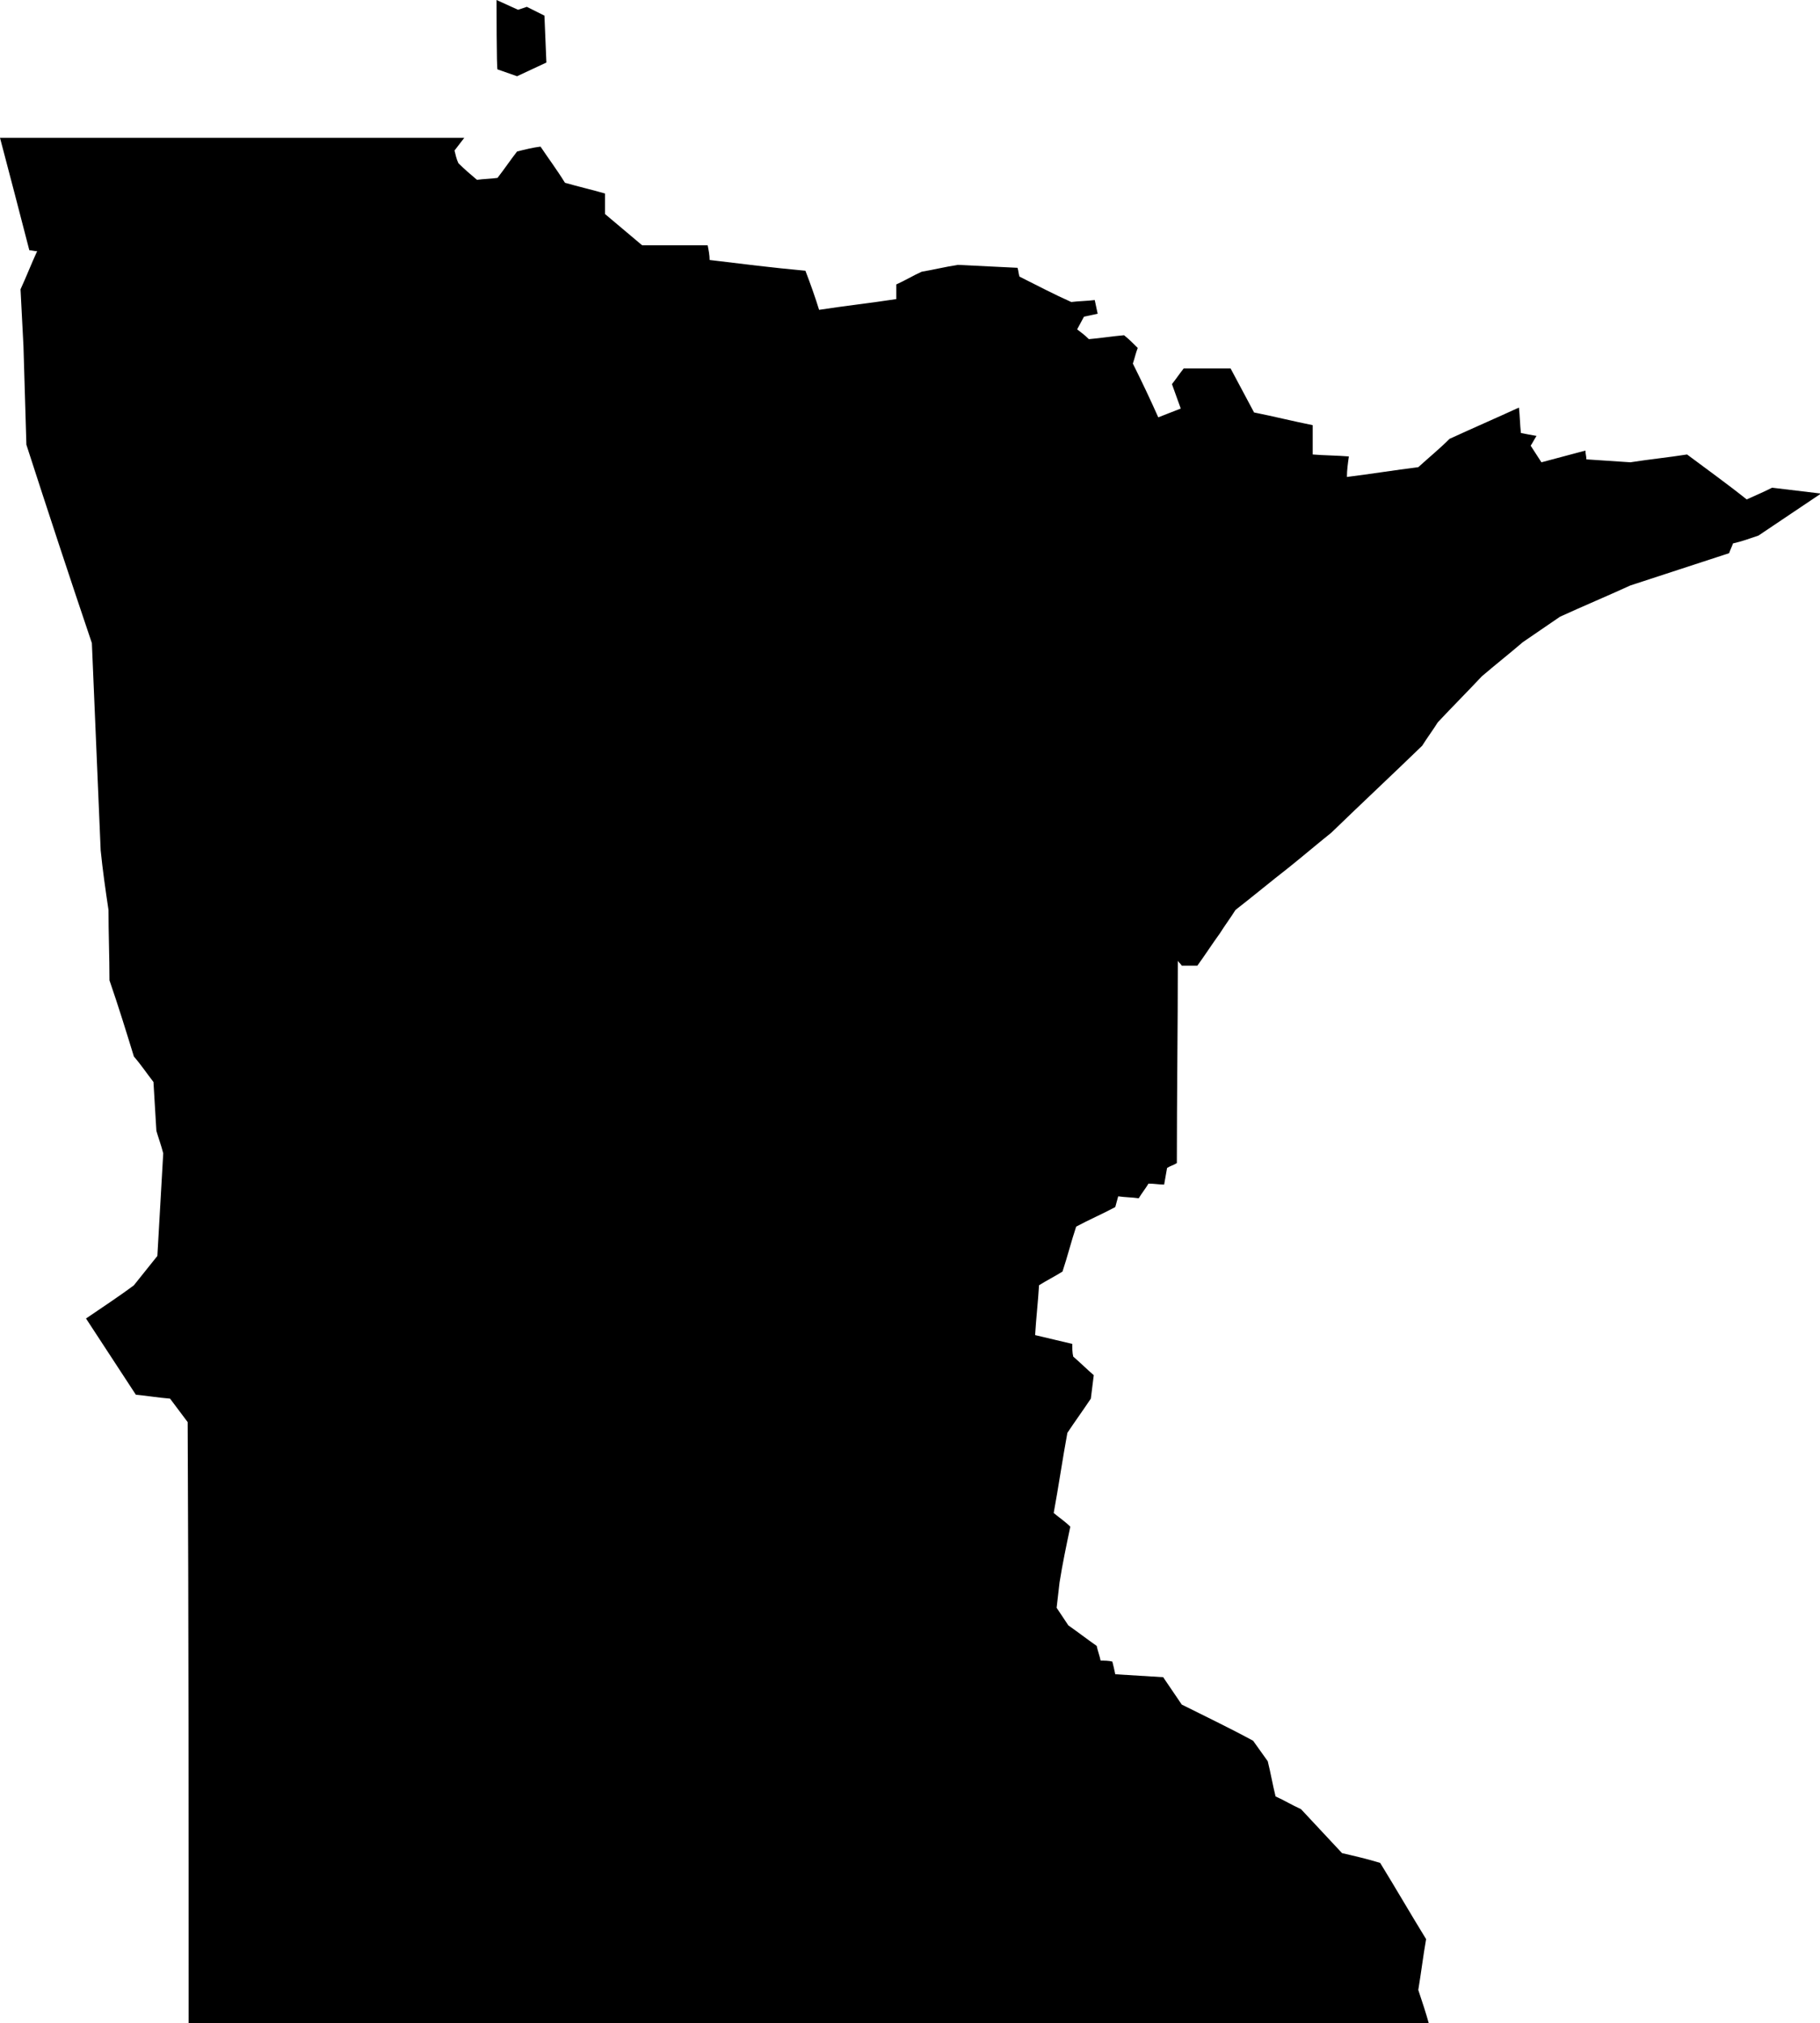
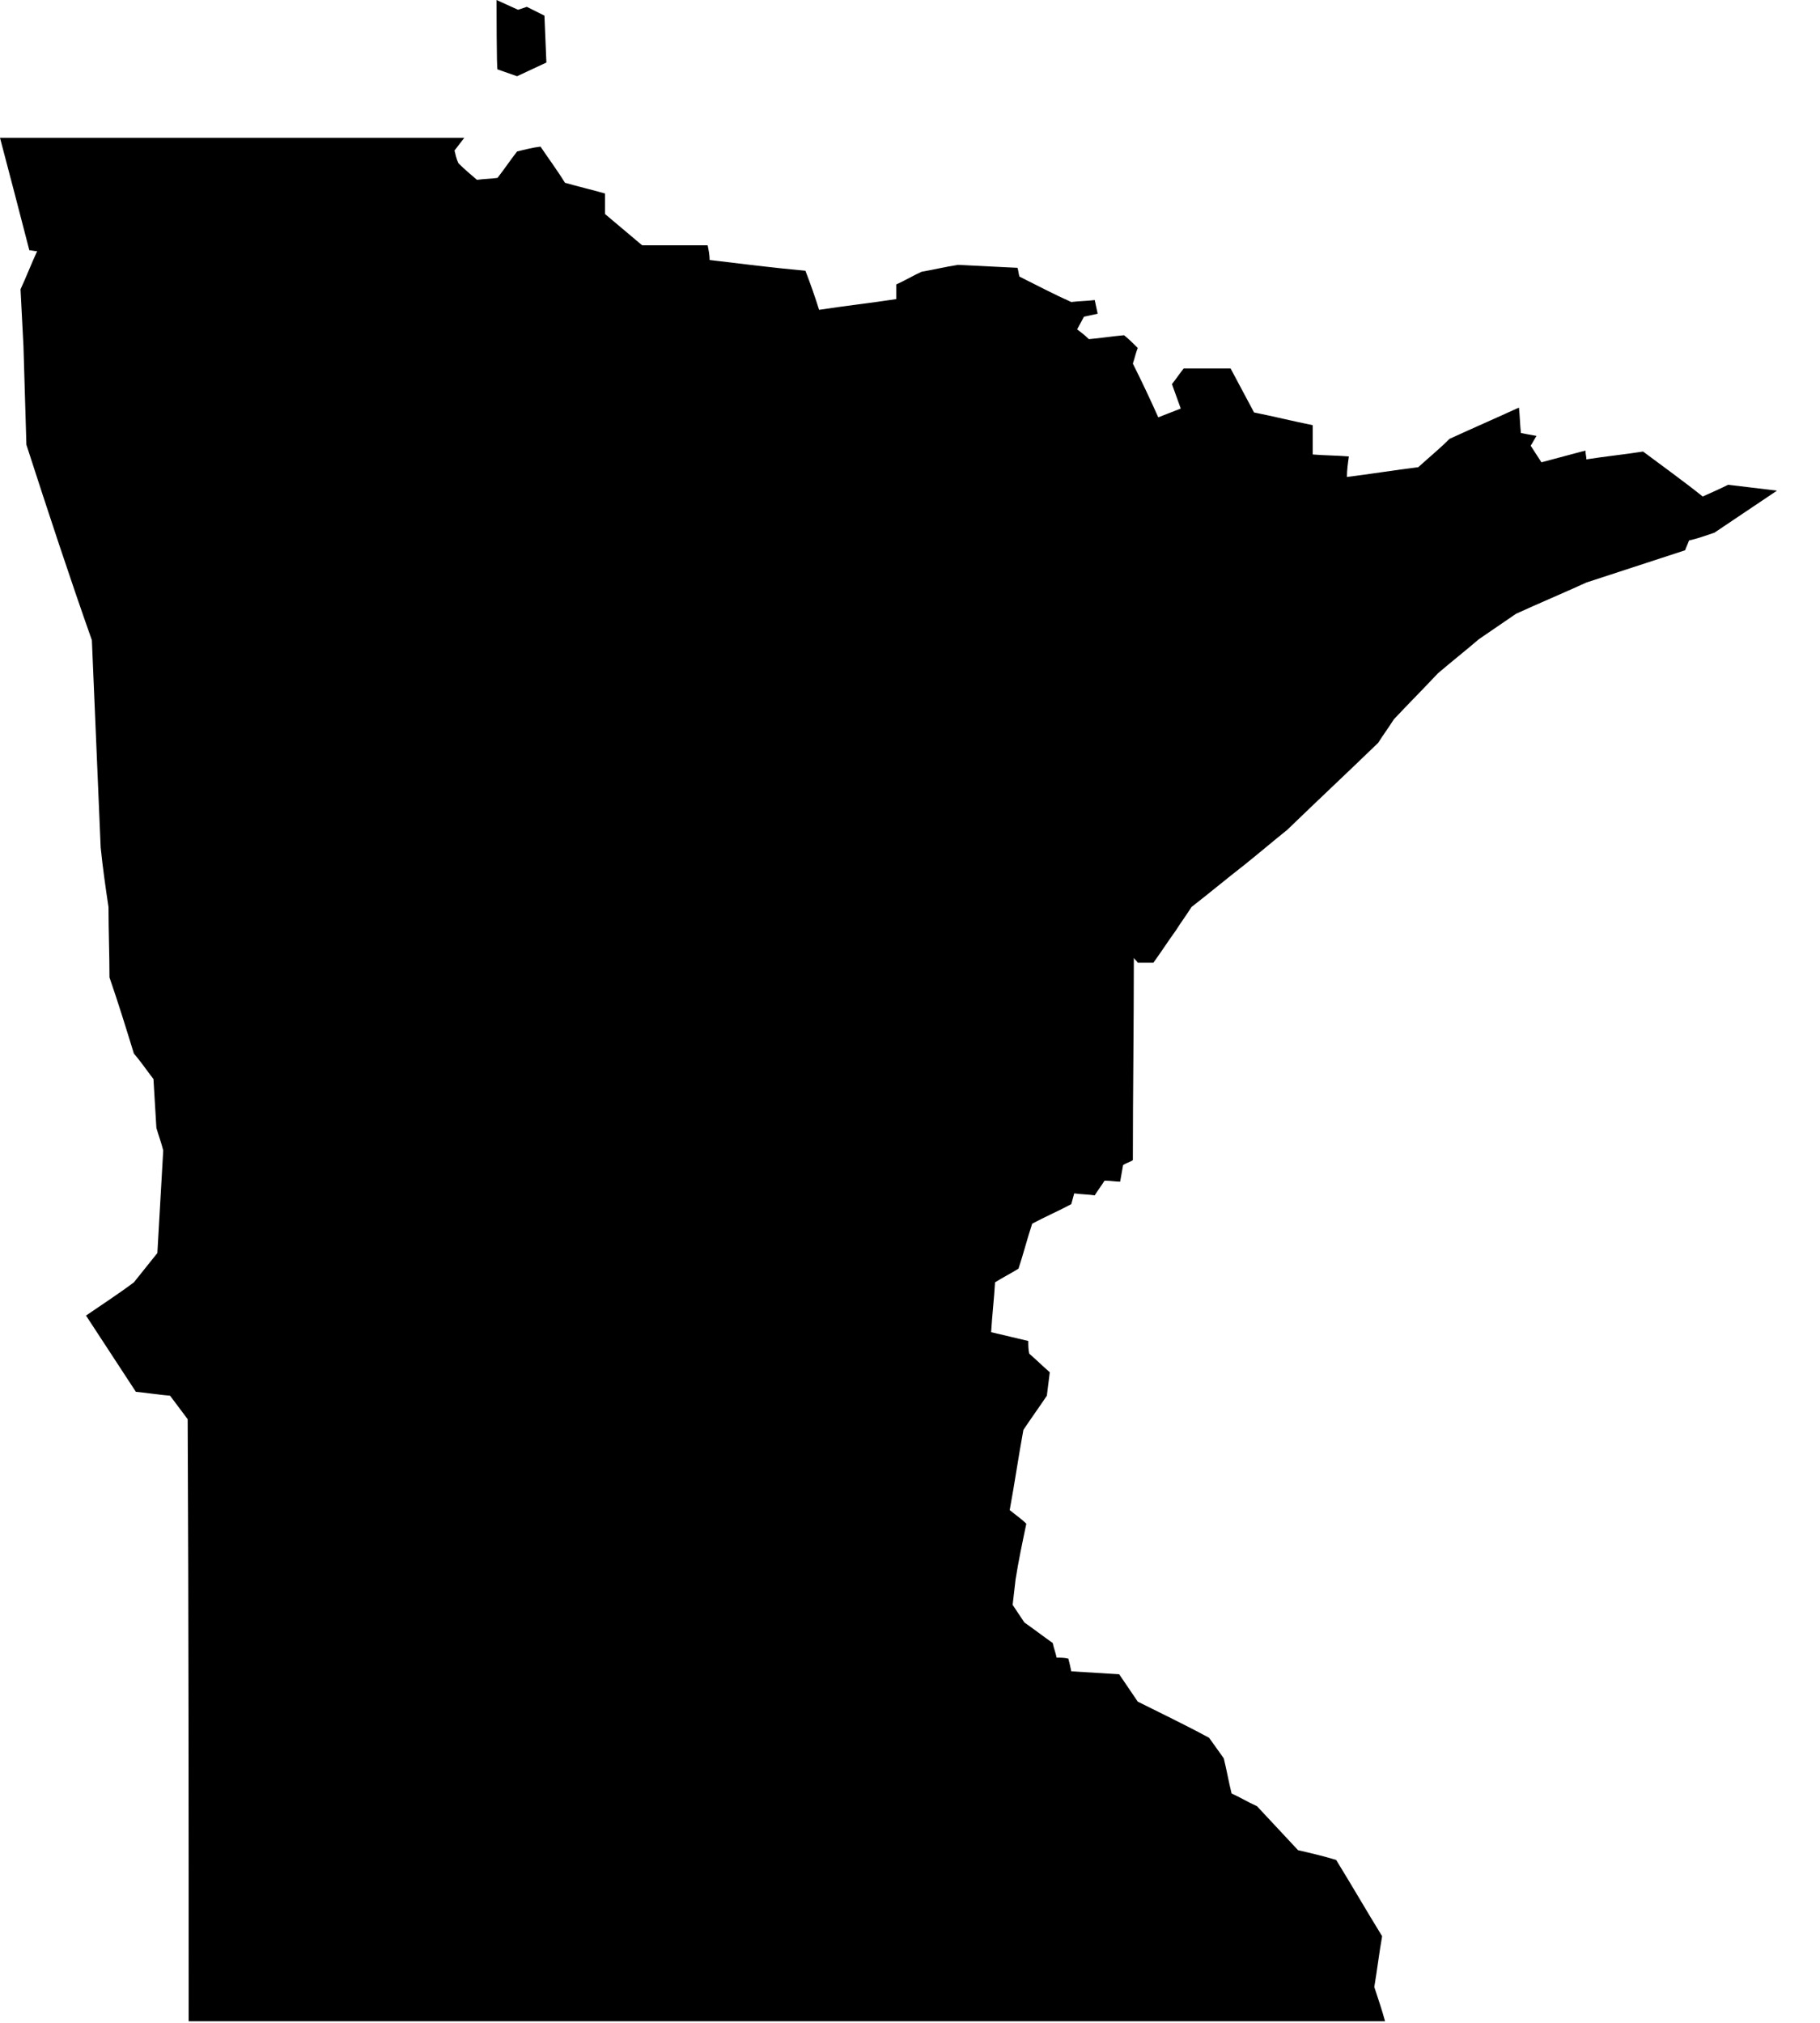
<svg xmlns="http://www.w3.org/2000/svg" viewBox="0 0 186.2 207">
-   <path d="M0 14.1h47.5c-.3.4-.7.9-1 1.3.1.4.2.9.4 1.3.6.6 1.3 1.2 1.9 1.7.7-.1 1.4-.1 2.1-.2.7-.9 1.3-1.8 2-2.7.8-.2 1.6-.4 2.4-.5.8 1.2 1.7 2.4 2.5 3.7 1.4.4 2.7.7 4.1 1.1v2.1c1.3 1.1 2.5 2.1 3.8 3.2h6.7c.1.5.2 1 .2 1.5 3.3.4 6.5.8 9.8 1.1.5 1.3 1 2.7 1.4 4 2.6-.4 5.3-.7 7.9-1.1v-1.5c.9-.4 1.7-.9 2.6-1.3 1.2-.2 2.4-.5 3.7-.7 2 .1 4 .2 6.1.3.1.3.1.6.2.9 1.8.9 3.5 1.8 5.3 2.6.8-.1 1.6-.1 2.4-.2.1.5.2.9.3 1.4-.5.1-.9.2-1.4.3-.2.4-.5.9-.7 1.3.4.3.8.6 1.2 1 1.2-.1 2.4-.3 3.6-.4.5.4.9.8 1.4 1.3-.2.5-.3 1-.5 1.6.9 1.8 1.8 3.7 2.6 5.5.8-.3 1.5-.6 2.3-.9-.3-.8-.6-1.7-.9-2.5.4-.5.8-1.1 1.2-1.6h4.8l2.4 4.5c2 .4 4 .9 6 1.3v3c1.2.1 2.5.1 3.7.2-.1.7-.2 1.4-.2 2.1 2.4-.3 4.9-.7 7.3-1 1.1-1 2.2-1.9 3.2-2.9 2.4-1.1 4.7-2.1 7.1-3.2.1.9.1 1.7.2 2.6.5.1 1 .2 1.6.3-.2.3-.4.7-.6 1 .4.6.7 1.1 1.1 1.7l4.5-1.2c0 .3.1.6.1.9l4.5.3c1.9-.3 3.9-.5 5.8-.8 2 1.5 4.1 3 6.1 4.6.9-.4 1.8-.8 2.6-1.2 1.7.2 3.3.4 5 .6-2.1 1.4-4.3 2.9-6.4 4.3-.9.3-1.7.6-2.6.8-.1.3-.3.7-.4 1-3.4 1.1-6.7 2.2-10.1 3.3-2.4 1.1-4.8 2.1-7.2 3.2-1.3.9-2.5 1.7-3.8 2.6-1.4 1.2-2.8 2.3-4.2 3.5-1.5 1.6-3 3.1-4.5 4.7-.5.8-1.1 1.6-1.6 2.4-3.1 3-6.2 5.9-9.3 8.9-1.5 1.2-2.9 2.4-4.4 3.6-1.8 1.4-3.6 2.9-5.4 4.3-.5.8-1.1 1.6-1.6 2.4-.8 1.1-1.5 2.2-2.3 3.3h-1.6c-.1-.2-.3-.3-.4-.5 0 6.9-.1 13.8-.1 20.7-.3.2-.7.3-1 .5-.1.6-.2 1.1-.3 1.7-.5 0-1-.1-1.6-.1-.3.5-.7 1-1 1.5-.7-.1-1.4-.1-2.1-.2-.1.4-.2.7-.3 1.1-1.3.7-2.7 1.3-4 2-.5 1.5-.9 3.1-1.4 4.6-.8.5-1.6.9-2.4 1.4-.1 1.7-.3 3.4-.4 5.1 1.3.3 2.5.6 3.8.9 0 .4 0 .9.1 1.3.7.6 1.4 1.3 2.1 1.9l-.3 2.4c-.8 1.2-1.6 2.3-2.4 3.5-.5 2.7-.9 5.5-1.4 8.2.6.5 1.2.9 1.7 1.4-.4 1.9-.8 3.8-1.1 5.7-.1.9-.2 1.7-.3 2.6l1.2 1.8c1 .7 1.9 1.4 2.9 2.1.1.5.3 1 .4 1.5.4 0 .8 0 1.2.1.1.4.2.8.3 1.3 1.6.1 3.3.2 4.9.3.6.9 1.3 1.9 1.9 2.8 2.4 1.2 4.9 2.4 7.3 3.7l1.5 2.1c.3 1.2.5 2.4.8 3.6.9.4 1.7.9 2.6 1.3l4.2 4.5c1.3.3 2.6.6 3.9 1 1.6 2.6 3.1 5.2 4.7 7.8-.3 1.7-.5 3.4-.8 5.2.4 1.2.8 2.4 1.1 3.5H19.3c0-20.5 0-41.1-.1-61.6l-1.8-2.4c-1.2-.1-2.4-.3-3.5-.4l-5.1-7.8c1.6-1.1 3.3-2.2 4.9-3.4l2.4-3 .6-10.5c-.2-.8-.5-1.6-.7-2.3-.1-1.7-.2-3.3-.3-5-.7-.9-1.3-1.8-2-2.6-.8-2.6-1.6-5.2-2.5-7.8 0-2.4-.1-4.8-.1-7.2-.3-2-.6-4.1-.8-6.1-.3-7.1-.6-14.1-.9-21.2C7.1 59 4.9 52.3 2.7 45.5l-.3-10.1c-.1-1.9-.2-3.9-.3-5.8.6-1.3 1.1-2.6 1.7-3.9-.3 0-.6-.1-.8-.1-1-3.9-2-7.7-3-11.5zM50.8 0L53 1l.9-.3 1.8.9.2 4.8-3 1.4-2-.7c-.1.1-.1-7.1-.1-7.1z" />
+   <path d="M0 14.1h47.5c-.3.4-.7.9-1 1.3.1.4.2.9.4 1.3.6.6 1.3 1.2 1.9 1.7.7-.1 1.4-.1 2.1-.2.7-.9 1.3-1.8 2-2.7.8-.2 1.6-.4 2.4-.5.8 1.2 1.7 2.4 2.5 3.7 1.4.4 2.7.7 4.1 1.1v2.1c1.3 1.1 2.5 2.1 3.8 3.2h6.7c.1.5.2 1 .2 1.5 3.3.4 6.5.8 9.8 1.1.5 1.3 1 2.7 1.4 4 2.6-.4 5.3-.7 7.9-1.1v-1.5c.9-.4 1.7-.9 2.6-1.3 1.2-.2 2.4-.5 3.7-.7 2 .1 4 .2 6.1.3.1.3.1.6.2.9 1.8.9 3.5 1.8 5.3 2.6.8-.1 1.6-.1 2.4-.2.1.5.2.9.3 1.4-.5.1-.9.2-1.4.3-.2.4-.5.9-.7 1.3.4.3.8.6 1.2 1 1.2-.1 2.4-.3 3.6-.4.5.4.9.8 1.4 1.3-.2.5-.3 1-.5 1.6.9 1.8 1.8 3.7 2.6 5.5.8-.3 1.5-.6 2.3-.9-.3-.8-.6-1.7-.9-2.5.4-.5.8-1.1 1.2-1.6h4.8l2.4 4.5c2 .4 4 .9 6 1.3v3c1.2.1 2.5.1 3.7.2-.1.7-.2 1.4-.2 2.1 2.4-.3 4.9-.7 7.3-1 1.1-1 2.2-1.9 3.2-2.9 2.4-1.1 4.7-2.1 7.1-3.2.1.9.1 1.7.2 2.6.5.1 1 .2 1.6.3-.2.3-.4.7-.6 1 .4.6.7 1.1 1.1 1.7l4.5-1.2c0 .3.1.6.1.9c1.9-.3 3.9-.5 5.8-.8 2 1.5 4.1 3 6.1 4.6.9-.4 1.8-.8 2.6-1.2 1.7.2 3.3.4 5 .6-2.1 1.4-4.3 2.9-6.4 4.3-.9.3-1.7.6-2.6.8-.1.3-.3.7-.4 1-3.4 1.1-6.7 2.2-10.1 3.3-2.4 1.1-4.8 2.1-7.2 3.2-1.3.9-2.5 1.7-3.8 2.6-1.4 1.2-2.8 2.3-4.2 3.5-1.5 1.6-3 3.1-4.5 4.7-.5.8-1.1 1.6-1.6 2.4-3.1 3-6.2 5.9-9.3 8.9-1.5 1.2-2.9 2.4-4.4 3.6-1.8 1.4-3.6 2.9-5.4 4.3-.5.8-1.1 1.6-1.6 2.4-.8 1.1-1.5 2.2-2.3 3.3h-1.6c-.1-.2-.3-.3-.4-.5 0 6.9-.1 13.8-.1 20.7-.3.2-.7.3-1 .5-.1.6-.2 1.1-.3 1.7-.5 0-1-.1-1.6-.1-.3.5-.7 1-1 1.5-.7-.1-1.4-.1-2.1-.2-.1.4-.2.7-.3 1.1-1.3.7-2.7 1.3-4 2-.5 1.5-.9 3.1-1.4 4.6-.8.5-1.6.9-2.4 1.4-.1 1.7-.3 3.4-.4 5.1 1.3.3 2.5.6 3.8.9 0 .4 0 .9.1 1.3.7.6 1.4 1.3 2.1 1.9l-.3 2.4c-.8 1.2-1.6 2.3-2.4 3.5-.5 2.7-.9 5.5-1.4 8.2.6.5 1.2.9 1.7 1.4-.4 1.9-.8 3.8-1.1 5.7-.1.9-.2 1.7-.3 2.6l1.2 1.8c1 .7 1.9 1.4 2.9 2.1.1.5.3 1 .4 1.5.4 0 .8 0 1.2.1.1.4.2.8.3 1.3 1.6.1 3.3.2 4.9.3.6.9 1.3 1.9 1.9 2.8 2.4 1.2 4.9 2.4 7.3 3.7l1.5 2.1c.3 1.2.5 2.4.8 3.6.9.4 1.7.9 2.6 1.3l4.2 4.5c1.3.3 2.6.6 3.9 1 1.6 2.6 3.1 5.2 4.7 7.8-.3 1.7-.5 3.4-.8 5.2.4 1.2.8 2.4 1.1 3.5H19.3c0-20.5 0-41.1-.1-61.6l-1.8-2.4c-1.2-.1-2.4-.3-3.5-.4l-5.1-7.8c1.6-1.1 3.3-2.2 4.9-3.4l2.4-3 .6-10.5c-.2-.8-.5-1.6-.7-2.3-.1-1.7-.2-3.3-.3-5-.7-.9-1.3-1.8-2-2.6-.8-2.6-1.6-5.2-2.5-7.8 0-2.4-.1-4.8-.1-7.2-.3-2-.6-4.1-.8-6.1-.3-7.1-.6-14.1-.9-21.2C7.1 59 4.9 52.3 2.7 45.5l-.3-10.1c-.1-1.9-.2-3.9-.3-5.8.6-1.3 1.1-2.6 1.7-3.9-.3 0-.6-.1-.8-.1-1-3.9-2-7.7-3-11.5zM50.8 0L53 1l.9-.3 1.8.9.2 4.8-3 1.4-2-.7c-.1.1-.1-7.1-.1-7.1z" />
</svg>